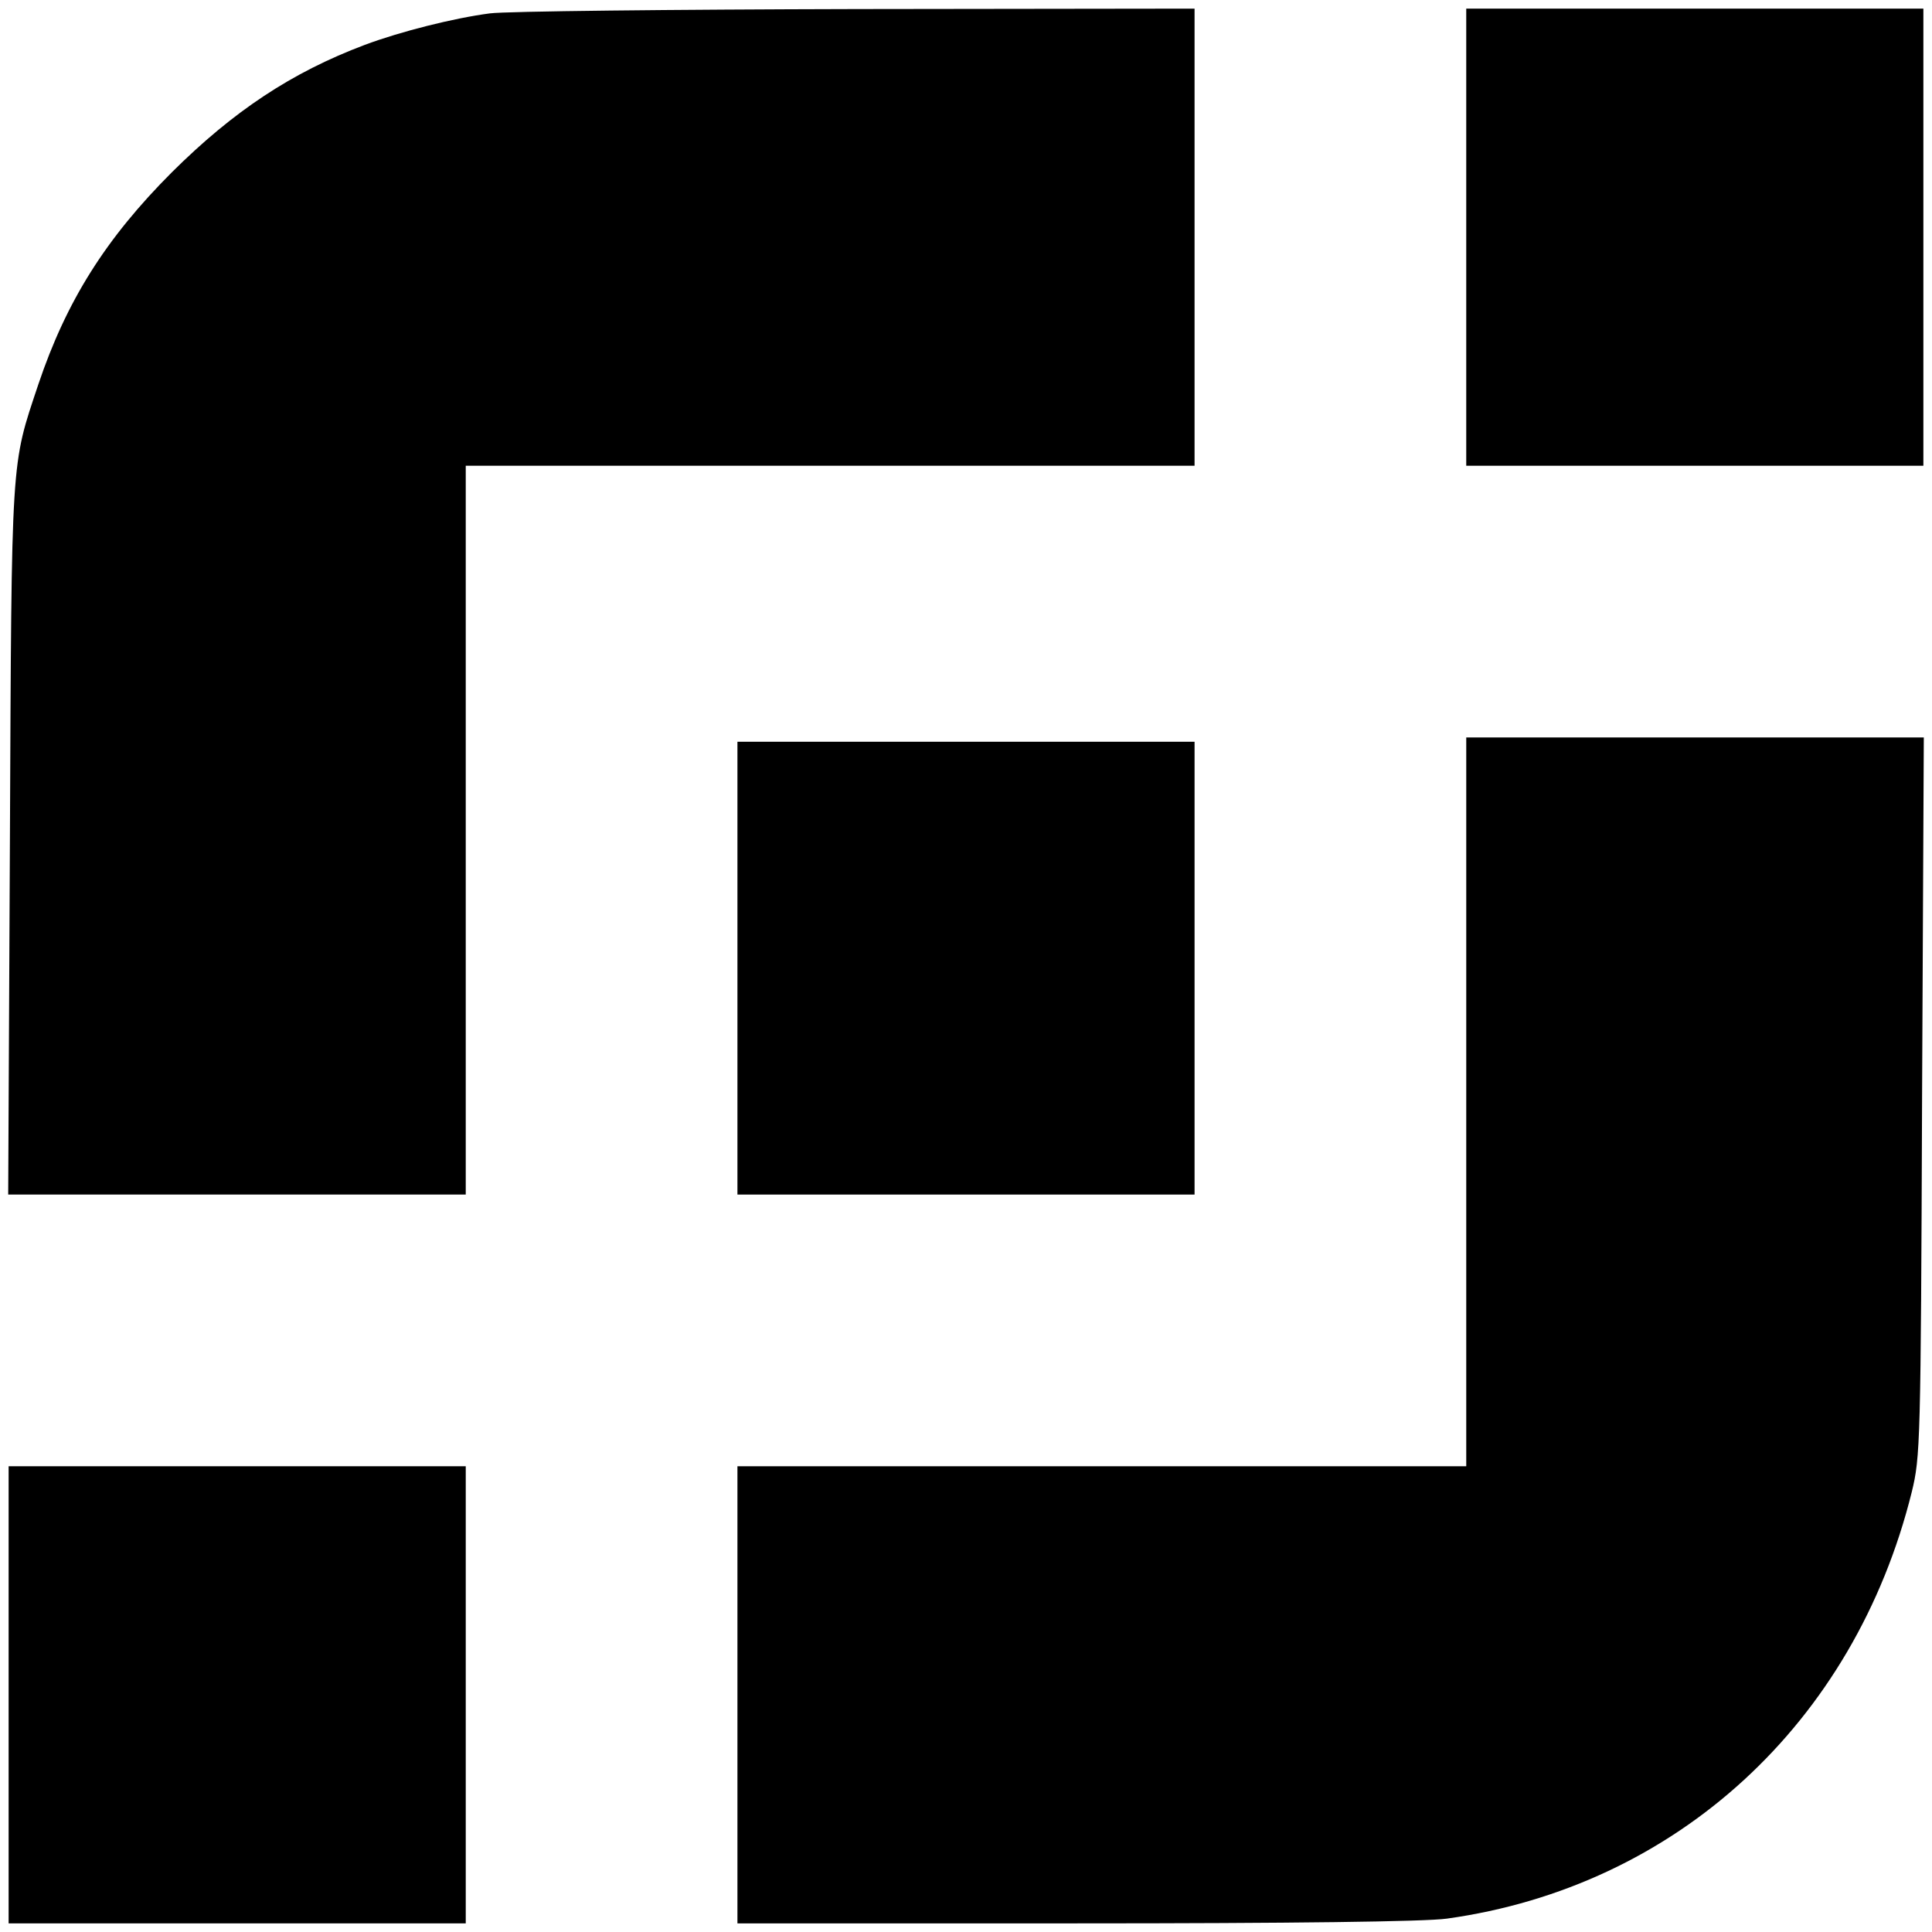
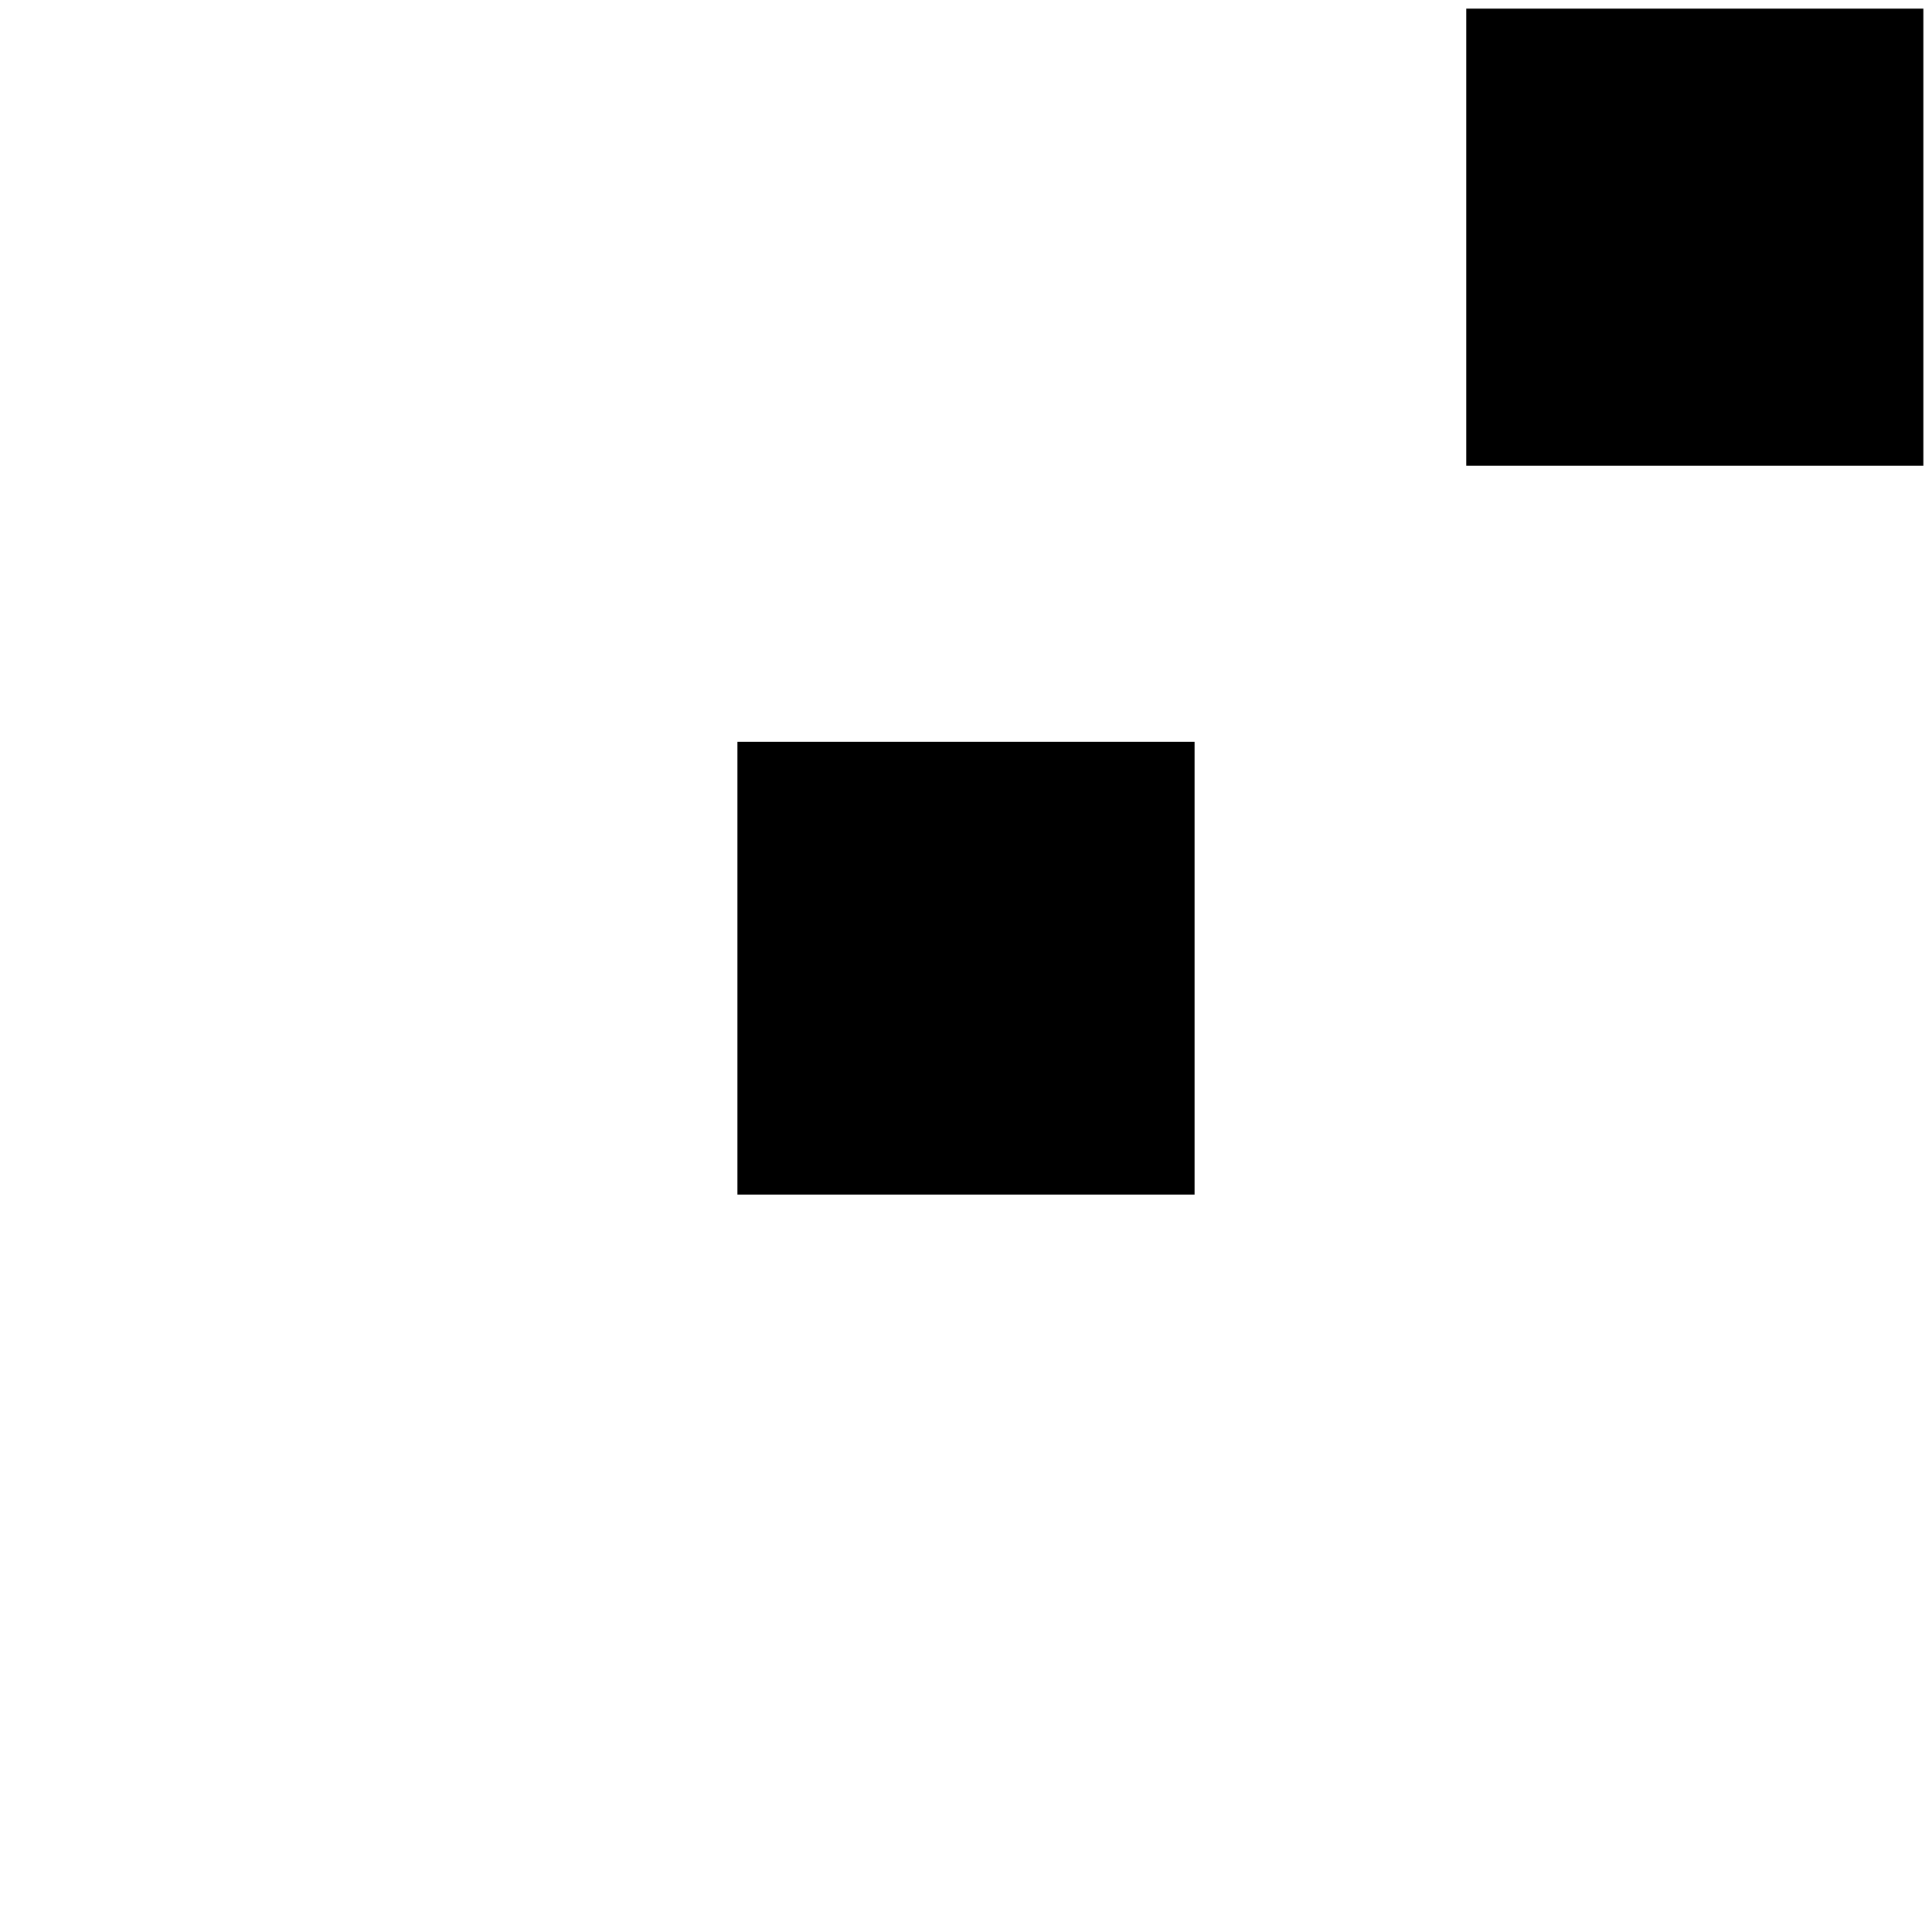
<svg xmlns="http://www.w3.org/2000/svg" version="1.0" width="448pt" height="448pt" viewBox="0 0 448 448" preserveAspectRatio="xMidYMid meet">
  <g transform="translate(0,448) scale(0.1,-0.1)" fill="#000000" stroke="none">
-     <path d="M1136 4449 c-84 -11 -207 -42 -290 -73 -170 -64 -305 -154 -447 -295 -154 -154 -245 -299 -310 -492 -64 -192 -62 -156 -66 -1056 l-4 -823 531 0 530 0 0 845 0 845 845 0 845 0 0 530 0 530 -782 -1 c-431 -1 -814 -5 -852 -10z" />
    <path d="M3400 3930 l0 -530 530 0 530 0 0 530 0 530 -530 0 -530 0 0 -530z" />
-     <path d="M3400 1925 l0 -845 -845 0 -845 0 0 -530 0 -530 784 0 c502 0 812 4 861 11 532 74 945 453 1078 989 20 82 21 111 24 918 l4 832 -531 0 -530 0 0 -845z" />
    <path d="M1710 2235 l0 -525 530 0 530 0 0 525 0 525 -530 0 -530 0 0 -525z" />
-     <path d="M20 550 l0 -530 530 0 530 0 0 530 0 530 -530 0 -530 0 0 -530z" />
+     <path d="M20 550 z" />
  </g>
</svg>